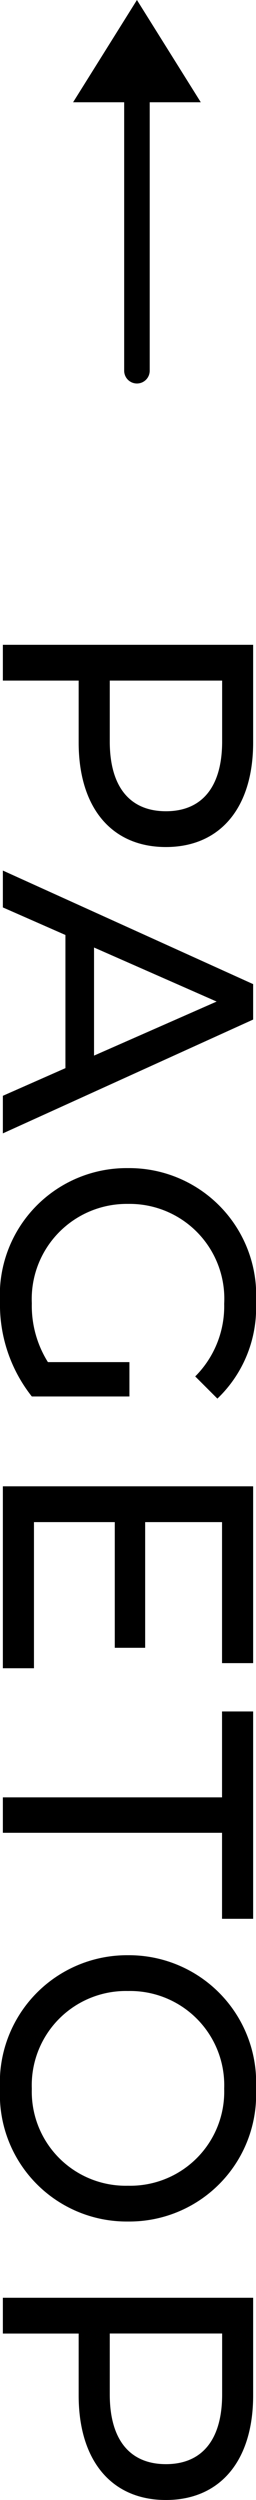
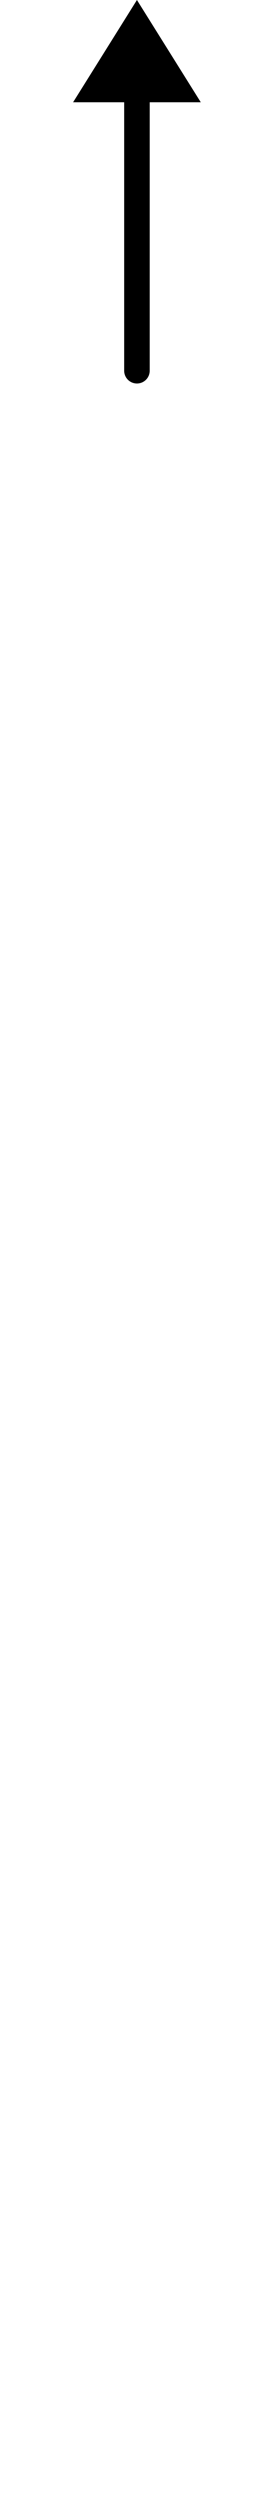
<svg xmlns="http://www.w3.org/2000/svg" width="10.024" height="97.782" viewBox="0 0 10.024 97.782">
  <g id="グループ_10240" data-name="グループ 10240" transform="translate(-1319.888 -441.25)">
    <g id="_" data-name="&gt;" transform="translate(1322.75 455.75) rotate(-90)">
      <path id="パス_2539" data-name="パス 2539" d="M0,0H12" transform="translate(0 2.5)" fill="none" stroke="#000" stroke-linecap="round" stroke-width="1" />
-       <path id="多角形_4" data-name="多角形 4" d="M2.5,0,5,4H0Z" transform="translate(14.5 0) rotate(90)" />
+       <path id="多角形_4" data-name="多角形 4" d="M2.5,0,5,4H0" transform="translate(14.5 0) rotate(90)" />
    </g>
-     <path id="パス_85726" data-name="パス 85726" d="M5.292-9.8H1.47V0h1.4V-2.968H5.292c2.548,0,4.088-1.288,4.088-3.416S7.84-9.8,5.292-9.8ZM5.25-4.186H2.87v-4.4H5.25c1.792,0,2.73.8,2.73,2.2S7.042-4.186,5.25-4.186ZM19.11,0h1.47L16.128-9.8H14.742L10.3,0h1.442l1.078-2.45h5.208Zm-5.8-3.57,2.114-4.8,2.114,4.8ZM29.526-1.764a4.147,4.147,0,0,1-2.3.63A3.721,3.721,0,0,1,23.338-4.9a3.708,3.708,0,0,1,3.906-3.766,3.885,3.885,0,0,1,2.842,1.134l.868-.868a4.912,4.912,0,0,0-3.766-1.512A4.972,4.972,0,0,0,21.938-4.9,4.965,4.965,0,0,0,27.16.112a5.792,5.792,0,0,0,3.71-1.246V-4.956H29.526Zm6.258.546V-4.382H40.7v-1.19H35.784v-3.01H41.3V-9.8H34.384V0H41.5V-1.218ZM46.55,0h1.386V-8.582H51.3V-9.8H43.19v1.218h3.36Zm11.4.112A4.965,4.965,0,0,0,63.14-4.9a4.965,4.965,0,0,0-5.194-5.012A4.981,4.981,0,0,0,52.724-4.9,4.981,4.981,0,0,0,57.946.112Zm0-1.246A3.686,3.686,0,0,1,54.124-4.9a3.686,3.686,0,0,1,3.822-3.766A3.679,3.679,0,0,1,61.74-4.9,3.679,3.679,0,0,1,57.946-1.134Zm12-8.666H66.122V0h1.4V-2.968h2.422c2.548,0,4.088-1.288,4.088-3.416S72.492-9.8,69.944-9.8ZM69.9-4.186h-2.38v-4.4H69.9c1.792,0,2.73.8,2.73,2.2S71.694-4.186,69.9-4.186Z" transform="translate(1320 465) rotate(90)" />
  </g>
</svg>